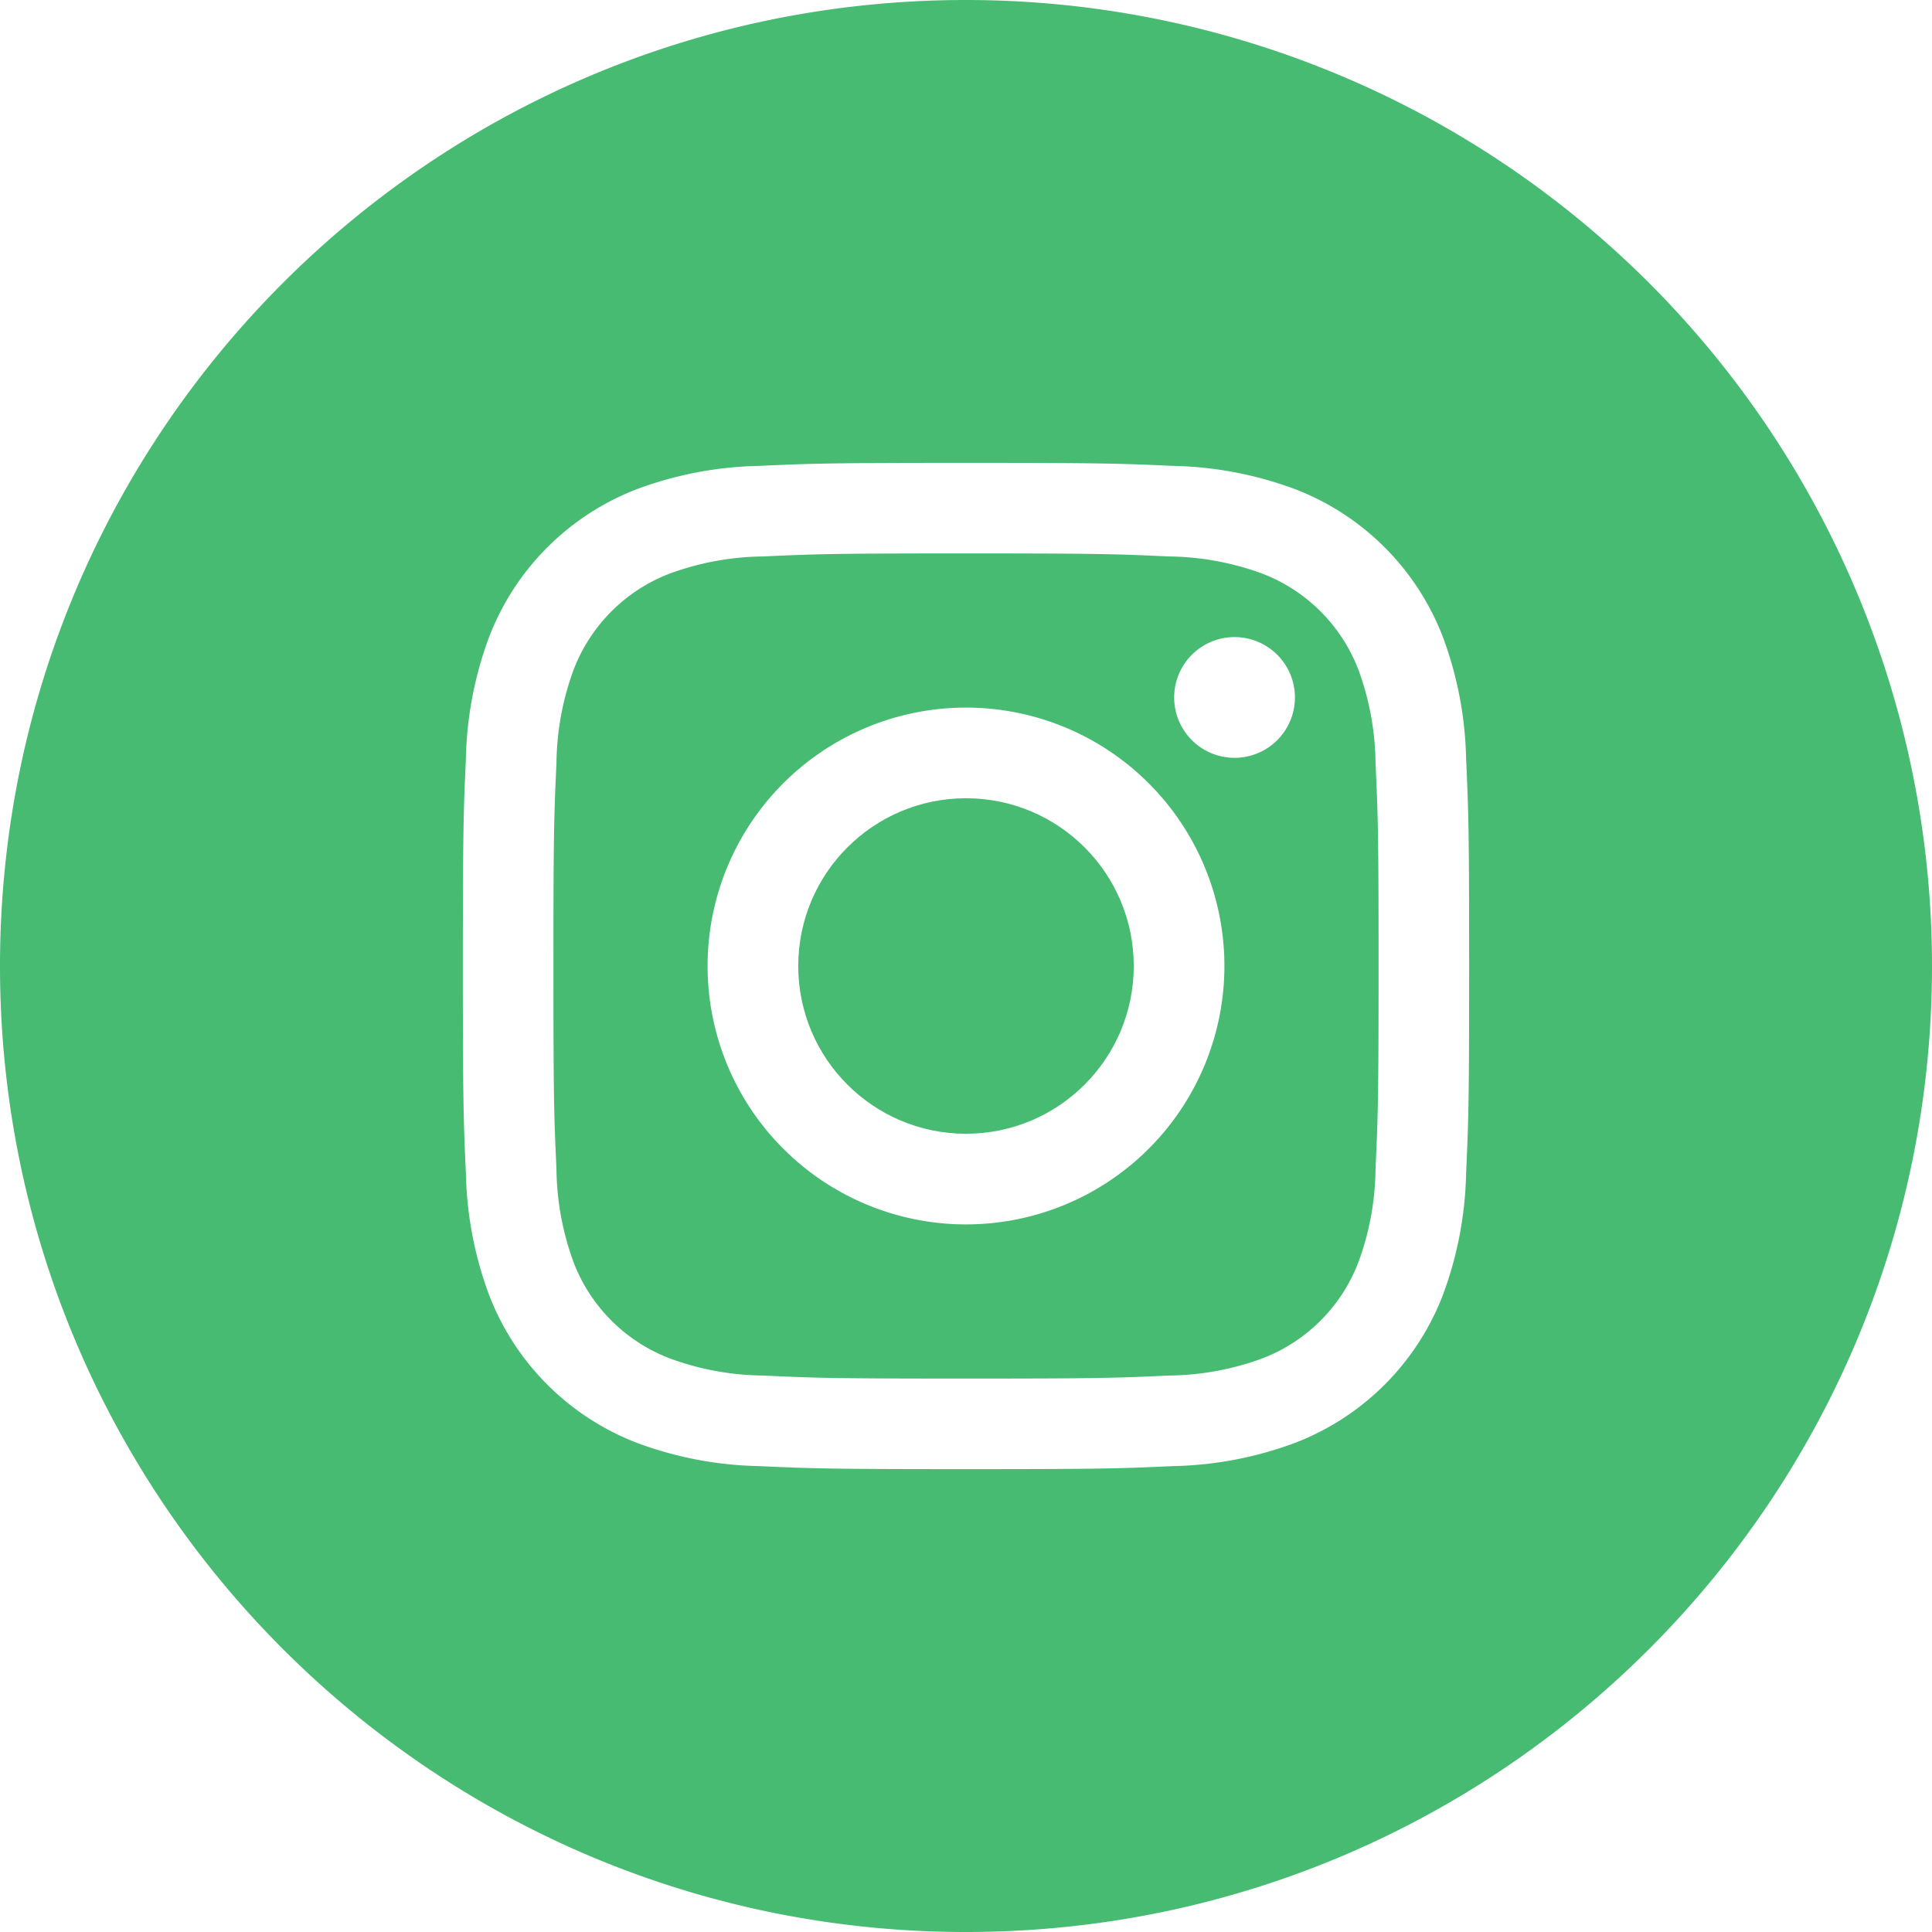
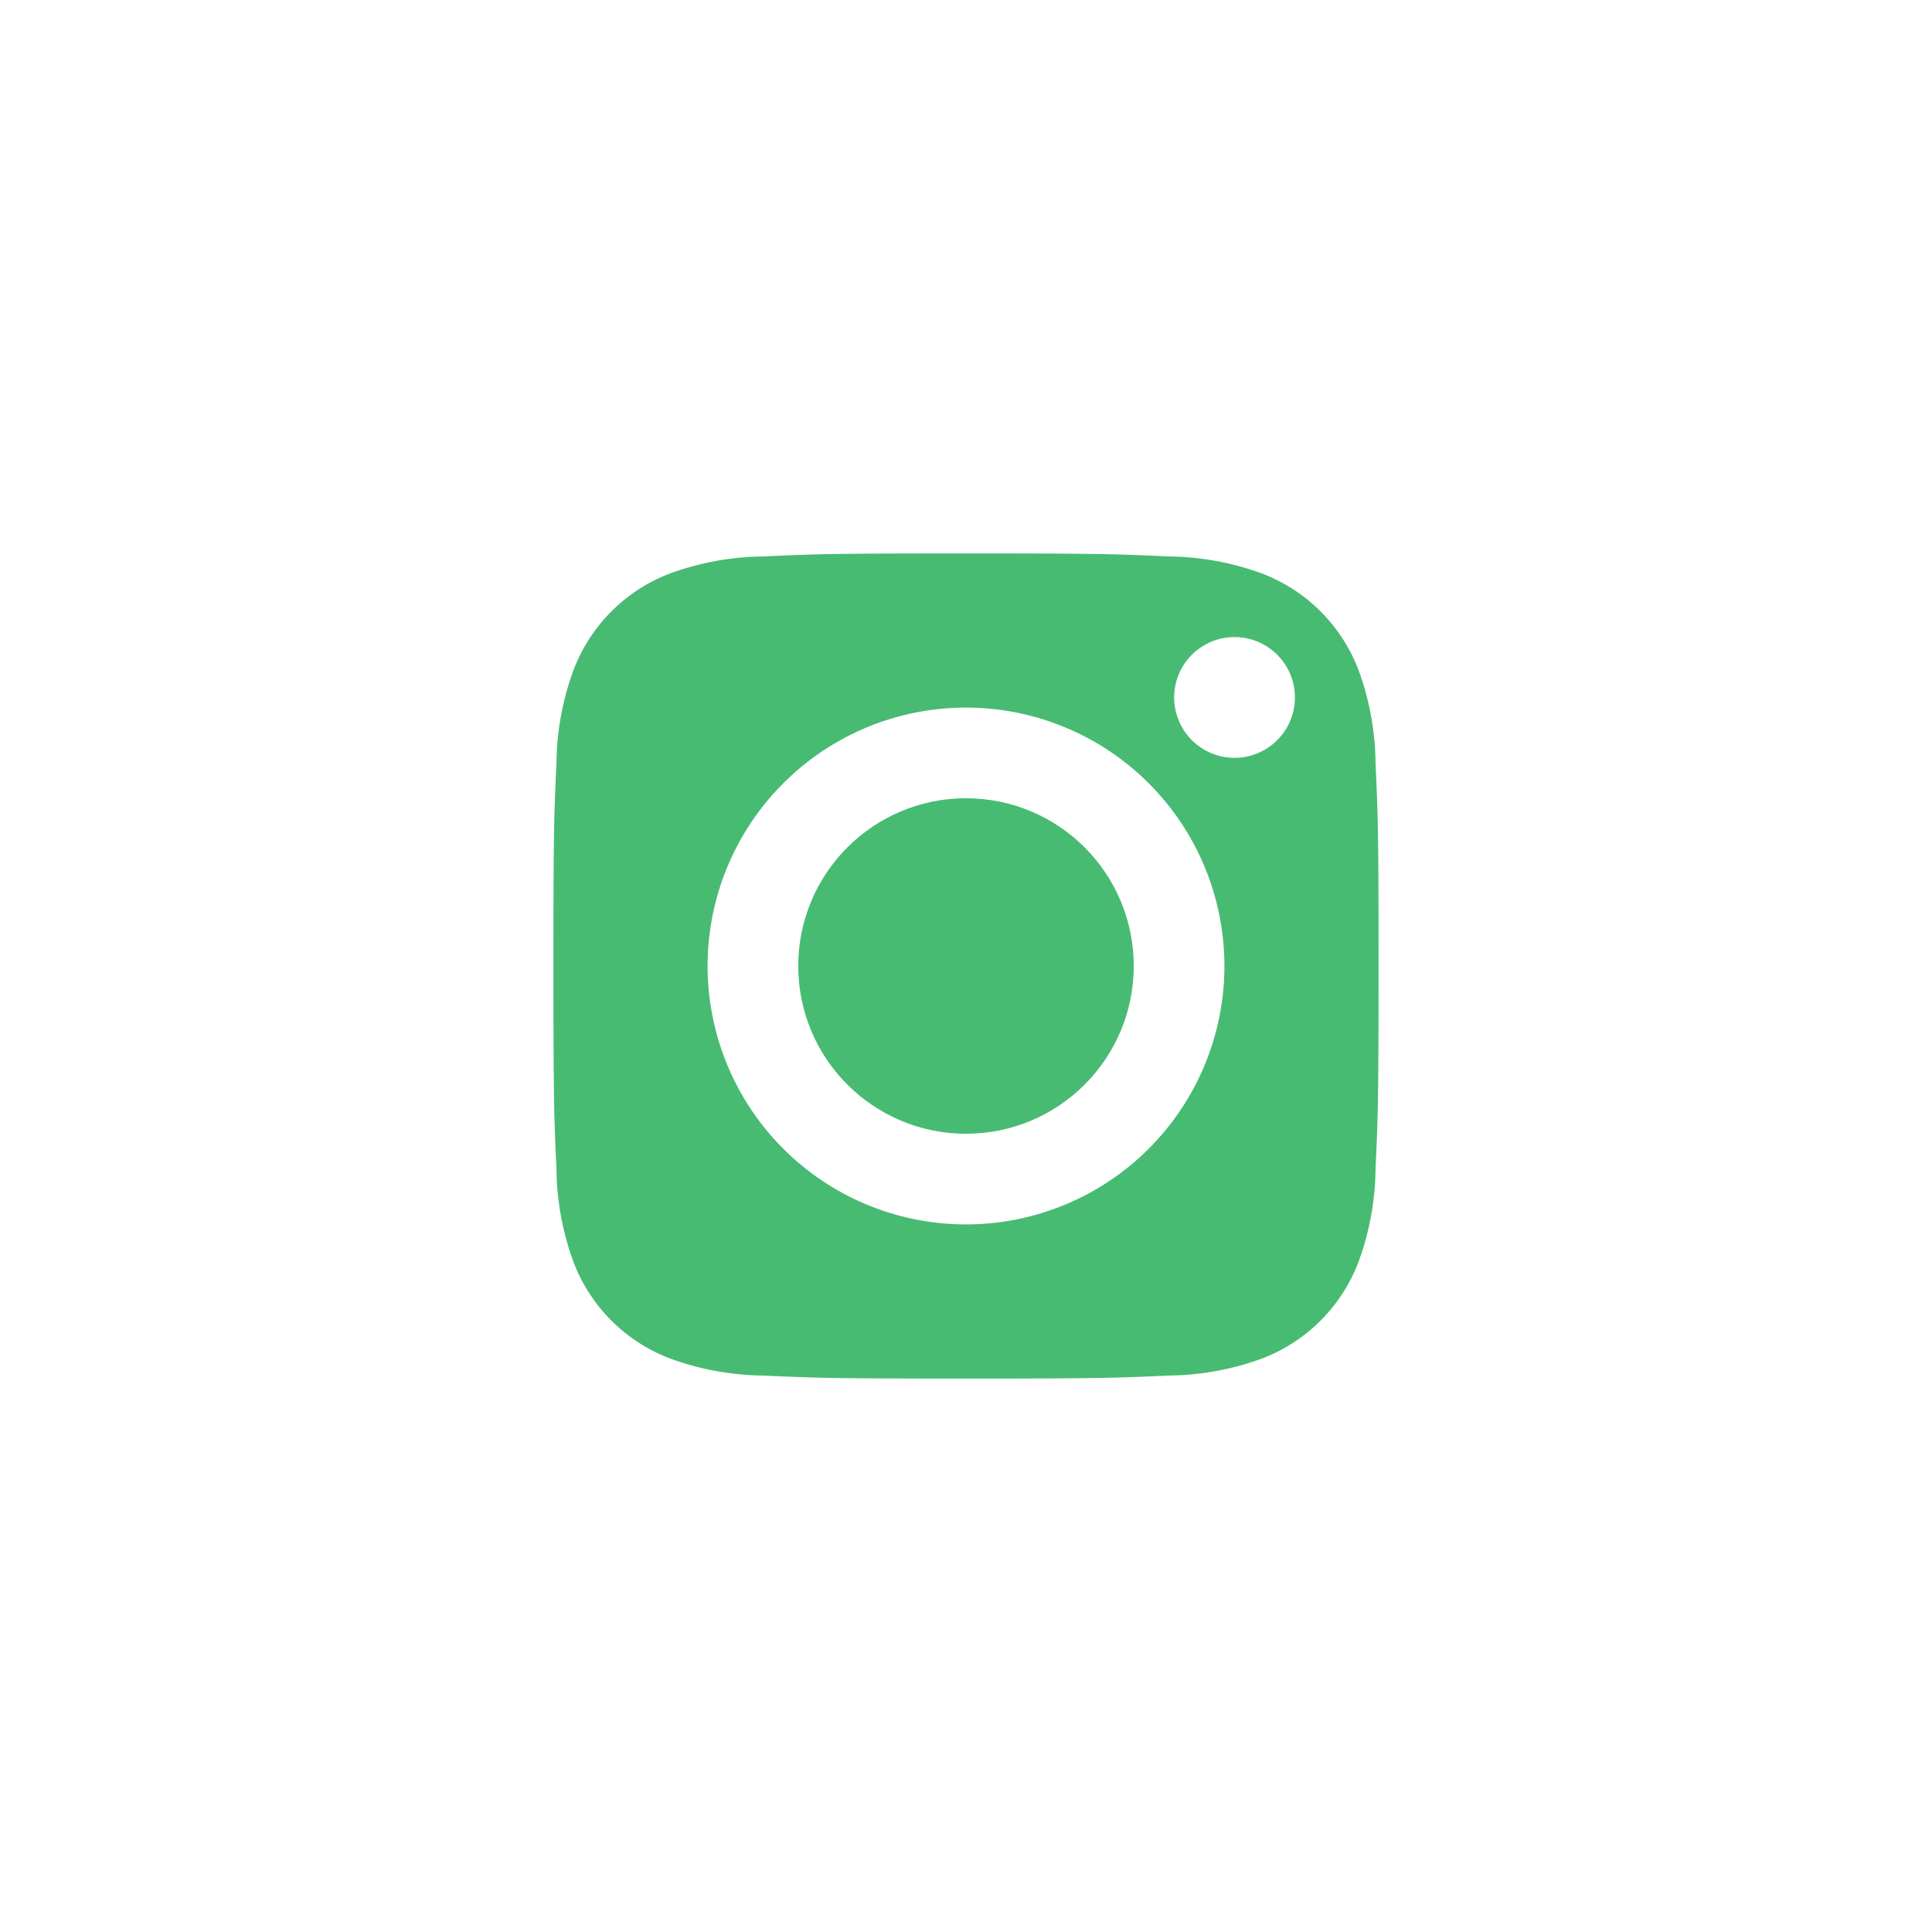
<svg xmlns="http://www.w3.org/2000/svg" width="40" height="40" viewBox="0 0 40 40">
  <title>instagram</title>
  <g fill="#47BB72" fill-rule="nonzero">
    <path d="M28.12 13.856a3.45 3.45 0 0 0-1.978-1.977 5.763 5.763 0 0 0-1.934-.358c-1.098-.05-1.427-.063-4.208-.063s-3.11.013-4.208.063a5.763 5.763 0 0 0-1.936.358 3.45 3.45 0 0 0-1.977 1.98c-.23.618-.35 1.272-.358 1.933-.05 1.098-.063 1.427-.063 4.208s.013 3.11.063 4.208c.007.661.129 1.316.358 1.936a3.45 3.45 0 0 0 1.98 1.977c.618.23 1.272.35 1.933.358 1.098.05 1.427.063 4.208.063s3.11-.013 4.208-.063a5.763 5.763 0 0 0 1.936-.358 3.45 3.45 0 0 0 1.977-1.98c.23-.618.35-1.272.358-1.933.05-1.098.063-1.427.063-4.208s-.013-3.11-.063-4.208a5.763 5.763 0 0 0-.358-1.936ZM20 25.35a5.35 5.35 0 1 1 0-10.7 5.35 5.35 0 0 1 0 10.7Zm5.56-9.66a1.25 1.25 0 1 1 0-2.5 1.25 1.25 0 0 1 0 2.5Z" />
    <circle cx="20" cy="20" r="3.473" />
-     <path d="M20 0C8.954 0 0 8.954 0 20s8.954 20 20 20 20-8.954 20-20A20 20 0 0 0 20 0Zm10.354 24.296a7.646 7.646 0 0 1-.485 2.527 5.325 5.325 0 0 1-3.046 3.046 7.646 7.646 0 0 1-2.527.485c-1.113.05-1.467.063-4.296.063-2.83 0-3.183-.013-4.296-.063a7.646 7.646 0 0 1-2.527-.485 5.325 5.325 0 0 1-3.046-3.046 7.646 7.646 0 0 1-.485-2.527c-.05-1.113-.063-1.467-.063-4.296 0-2.83.013-3.183.063-4.296a7.646 7.646 0 0 1 .485-2.527 5.325 5.325 0 0 1 3.046-3.046 7.646 7.646 0 0 1 2.527-.485c1.113-.05 1.467-.063 4.296-.063 2.83 0 3.183.013 4.296.063a7.646 7.646 0 0 1 2.527.485 5.325 5.325 0 0 1 3.046 3.046c.303.809.467 1.663.485 2.527.05 1.113.063 1.467.063 4.296 0 2.83-.013 3.183-.063 4.296Z" />
  </g>
  <script id="bw-fido2-page-script" />
</svg>